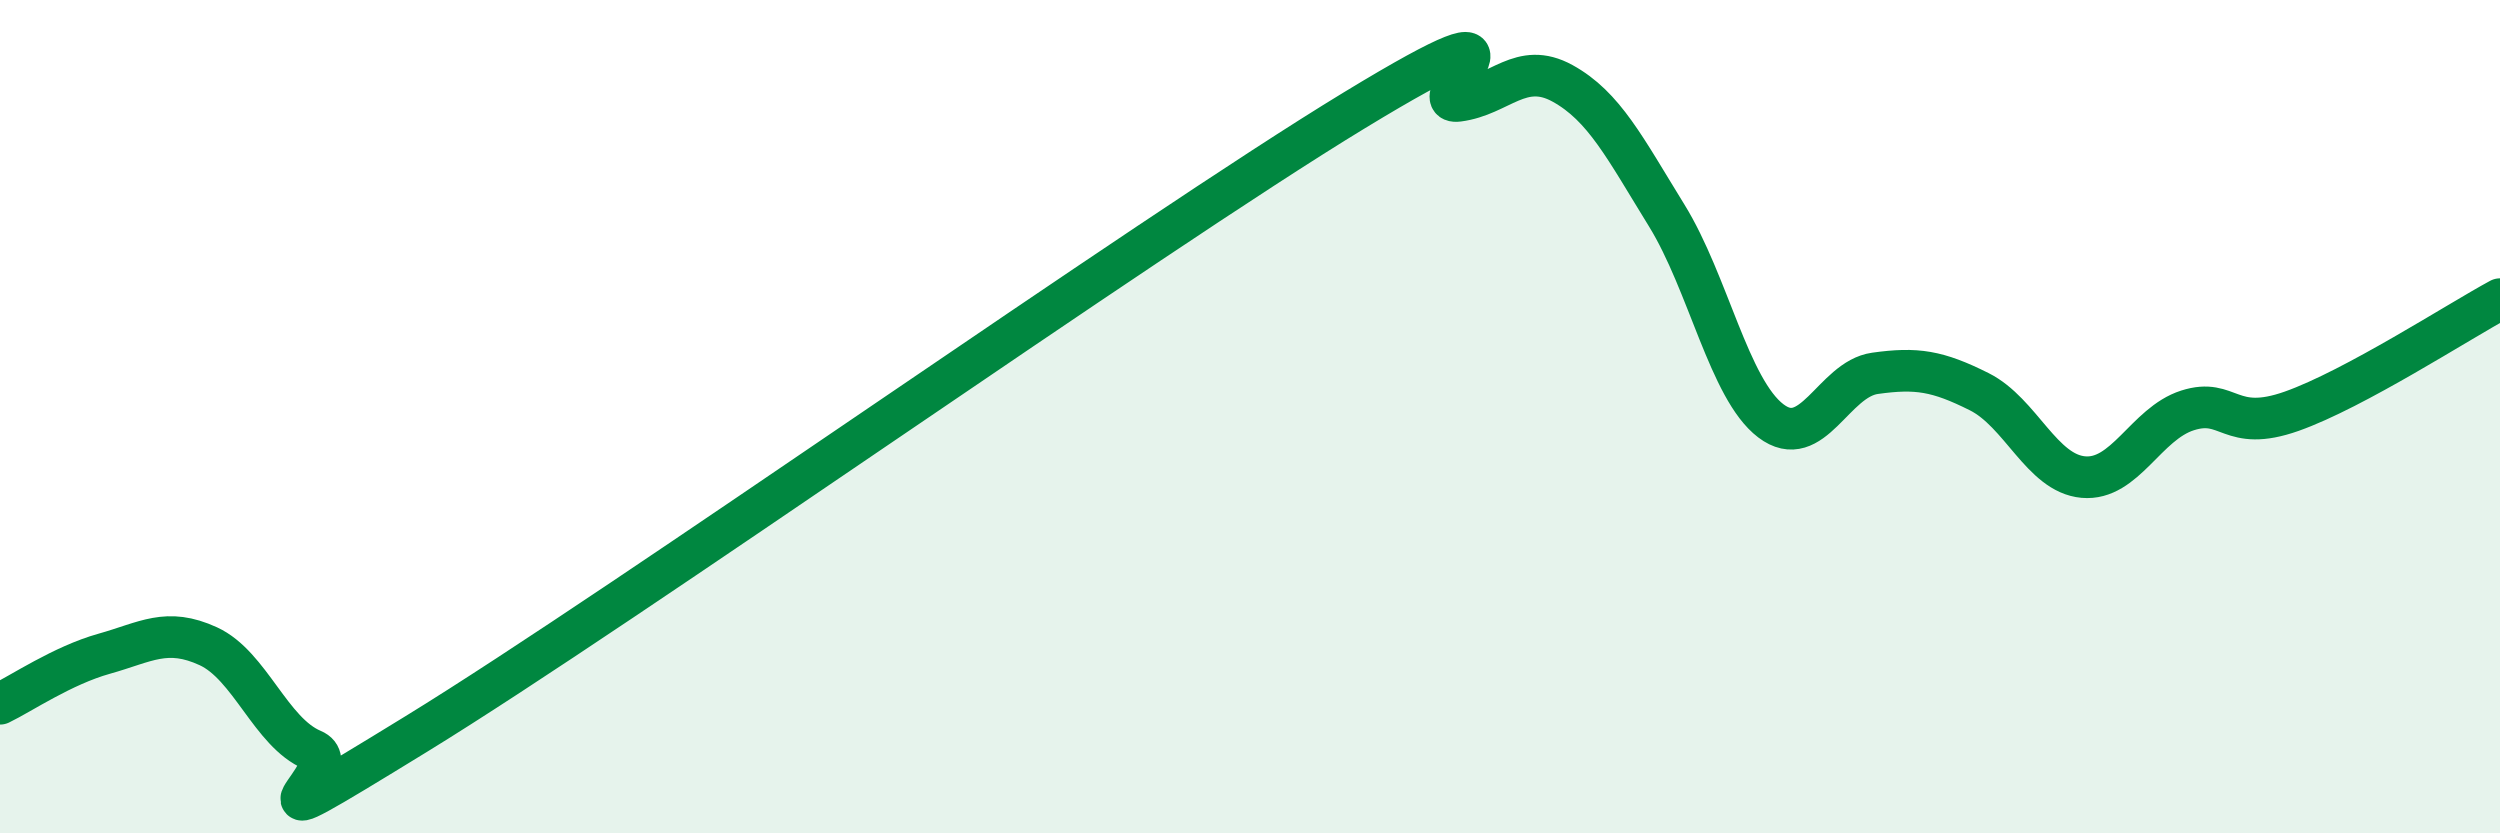
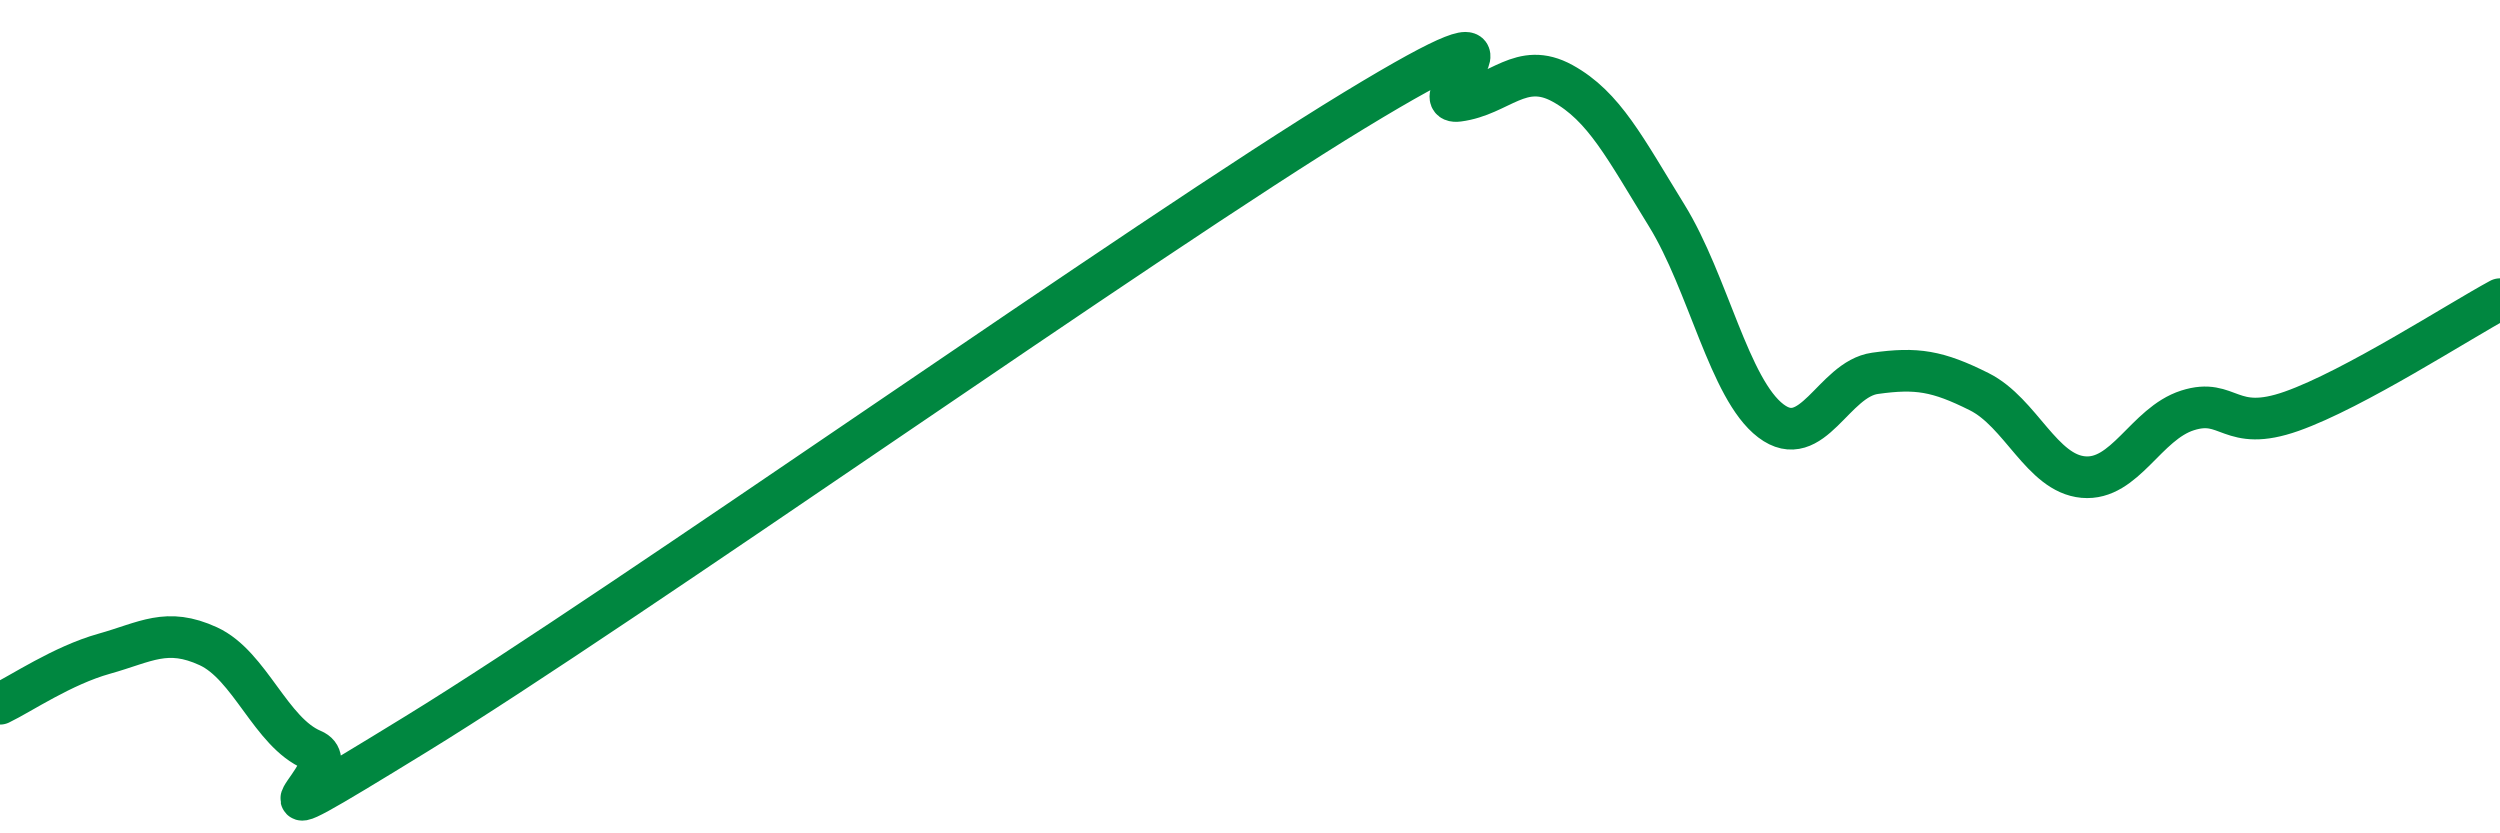
<svg xmlns="http://www.w3.org/2000/svg" width="60" height="20" viewBox="0 0 60 20">
-   <path d="M 0,16.89 C 0.5,16.65 1.5,15.97 2.5,15.69 C 3.5,15.41 4,15.05 5,15.51 C 6,15.97 6.5,17.58 7.5,18 C 8.5,18.42 5,20.68 10,17.61 C 15,14.54 27.5,5.69 32.5,2.65 C 37.5,-0.39 34,2.55 35,2.42 C 36,2.29 36.5,1.45 37.5,2 C 38.5,2.55 39,3.55 40,5.17 C 41,6.79 41.5,9.34 42.5,10.1 C 43.5,10.86 44,9.1 45,8.96 C 46,8.82 46.5,8.9 47.5,9.4 C 48.5,9.9 49,11.36 50,11.45 C 51,11.54 51.5,10.17 52.5,9.85 C 53.5,9.53 53.5,10.4 55,9.87 C 56.5,9.34 59,7.72 60,7.18L60 20L0 20Z" fill="#008740" opacity="0.1" stroke-linecap="round" stroke-linejoin="round" />
  <path d="M 0,16.89 C 0.5,16.65 1.5,15.97 2.5,15.69 C 3.5,15.41 4,15.05 5,15.51 C 6,15.97 6.5,17.58 7.5,18 C 8.5,18.42 5,20.68 10,17.61 C 15,14.54 27.5,5.69 32.5,2.65 C 37.5,-0.39 34,2.55 35,2.42 C 36,2.29 36.5,1.45 37.5,2 C 38.5,2.55 39,3.55 40,5.17 C 41,6.79 41.5,9.34 42.5,10.1 C 43.5,10.86 44,9.1 45,8.96 C 46,8.82 46.5,8.9 47.5,9.4 C 48.5,9.9 49,11.36 50,11.45 C 51,11.54 51.5,10.17 52.5,9.85 C 53.5,9.53 53.5,10.4 55,9.87 C 56.5,9.34 59,7.72 60,7.18" stroke="#008740" stroke-width="1" fill="none" stroke-linecap="round" stroke-linejoin="round" />
</svg>